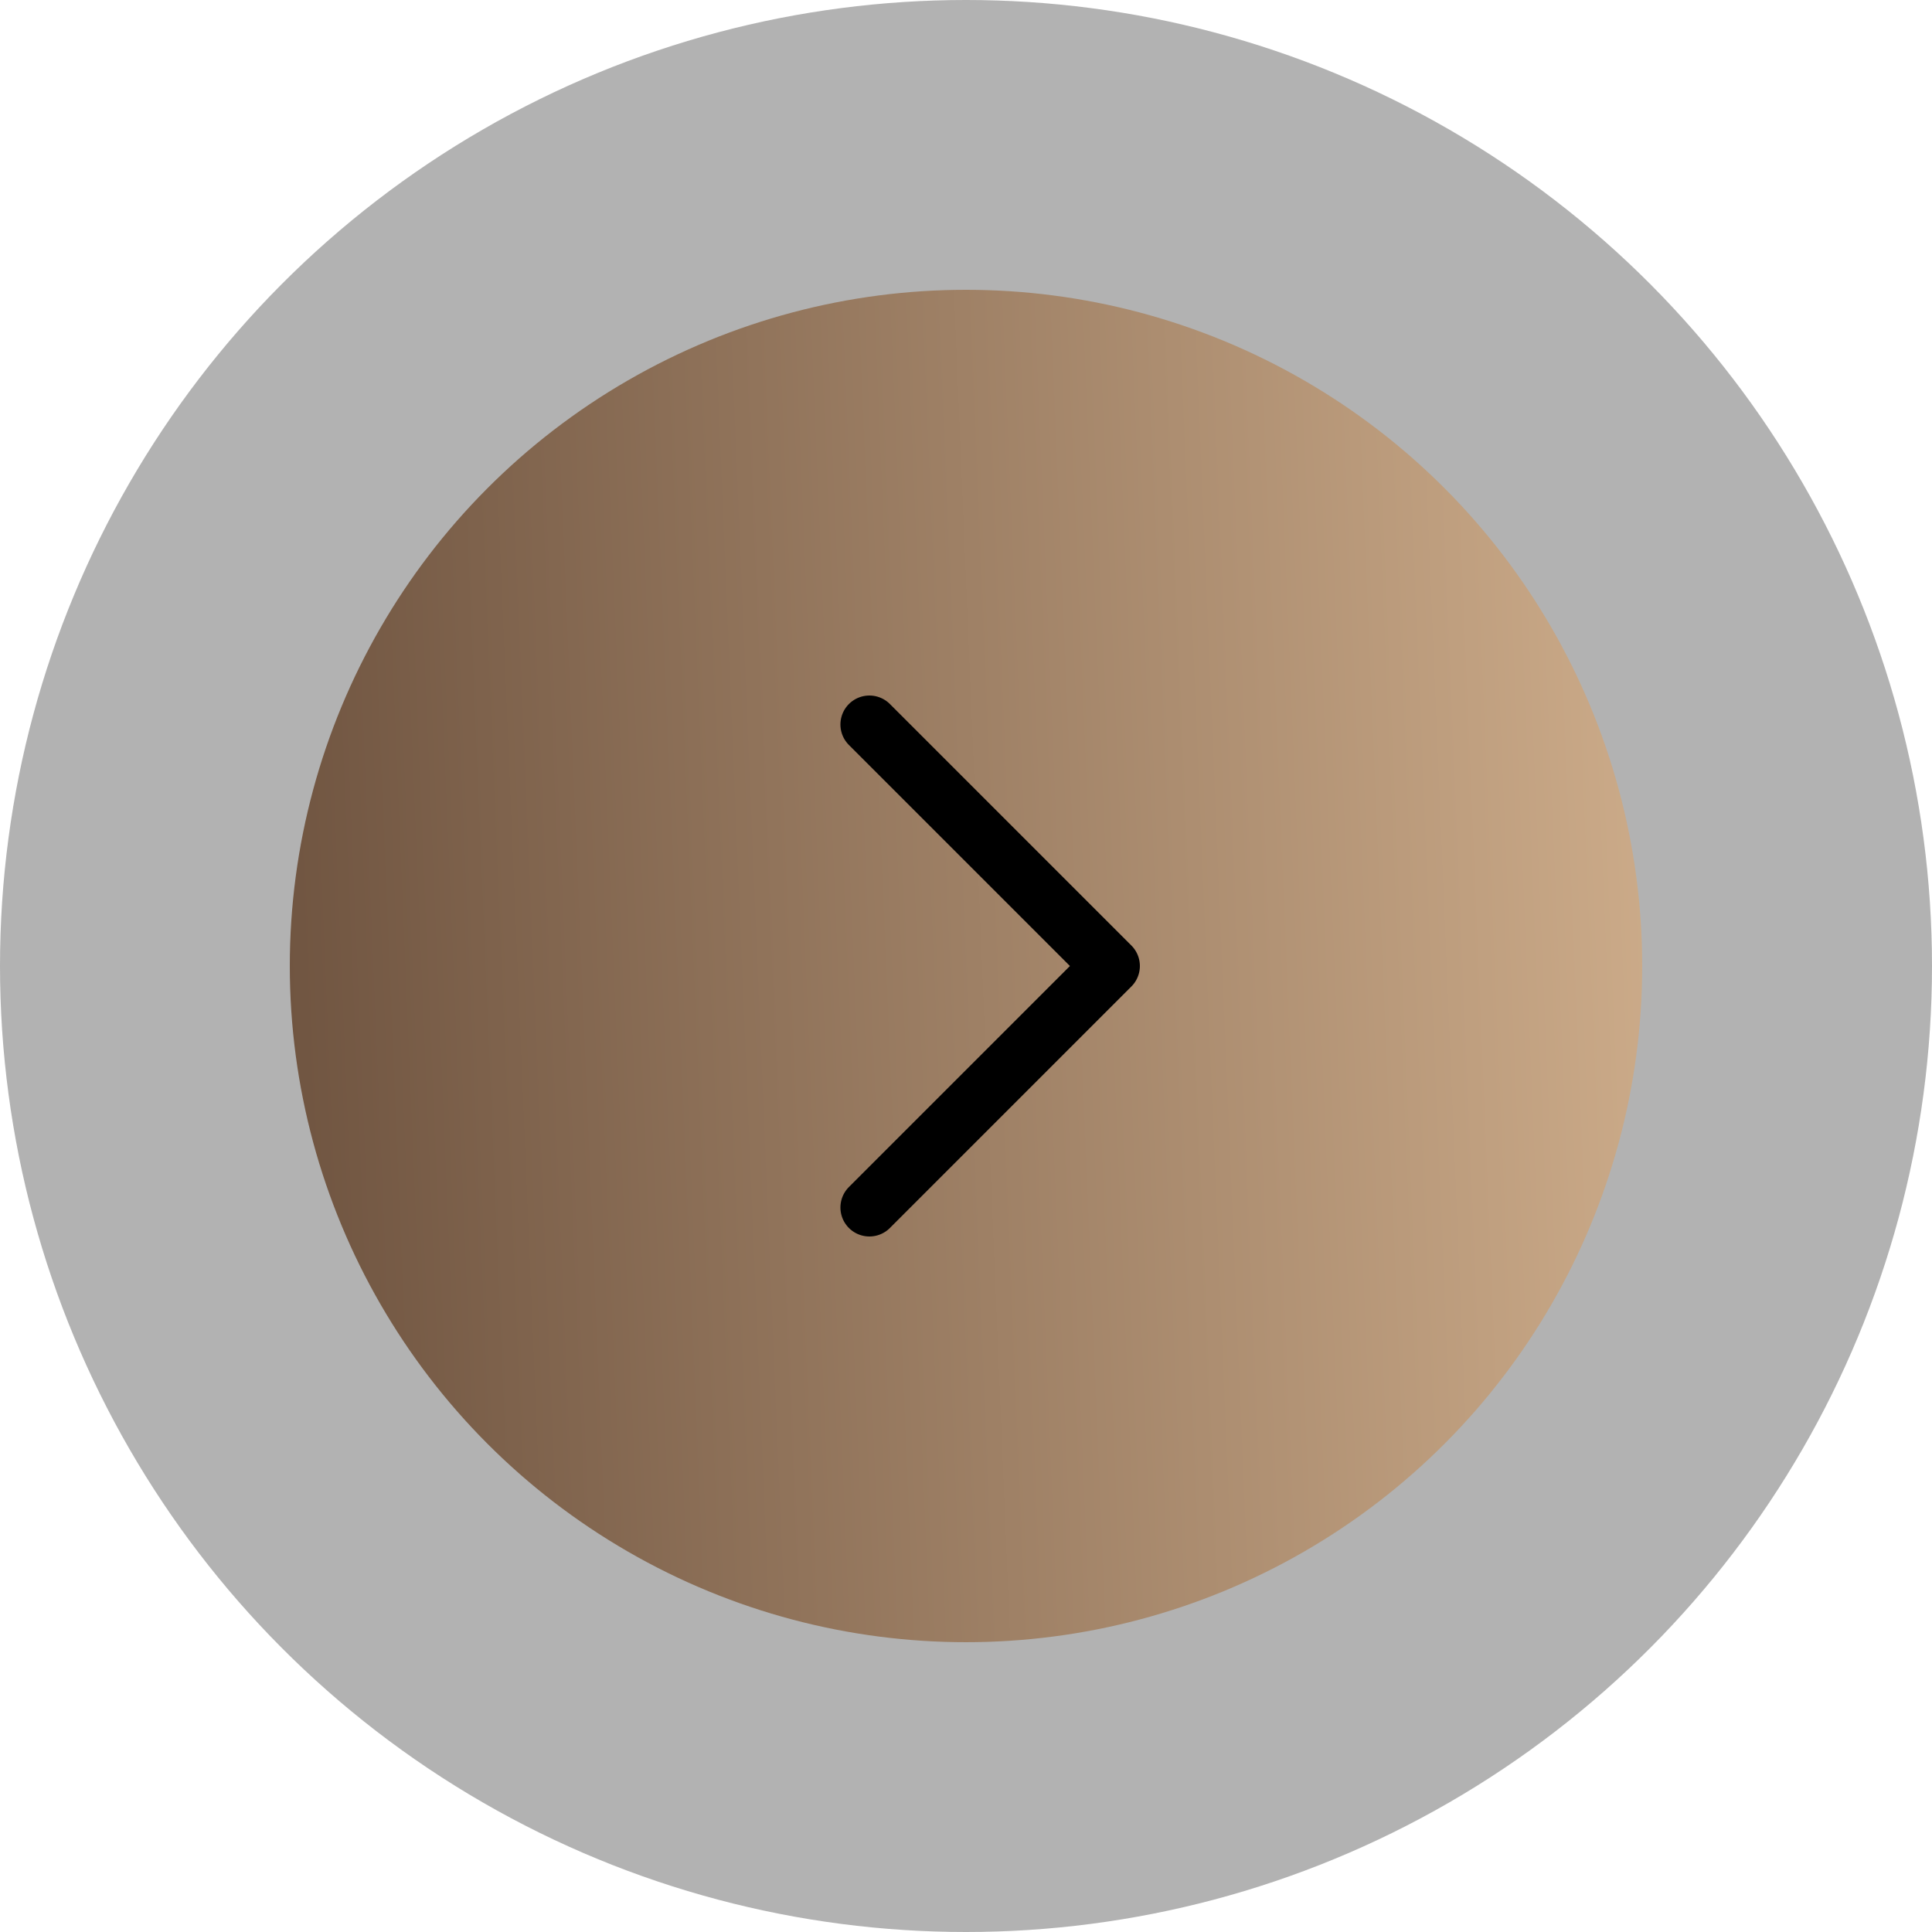
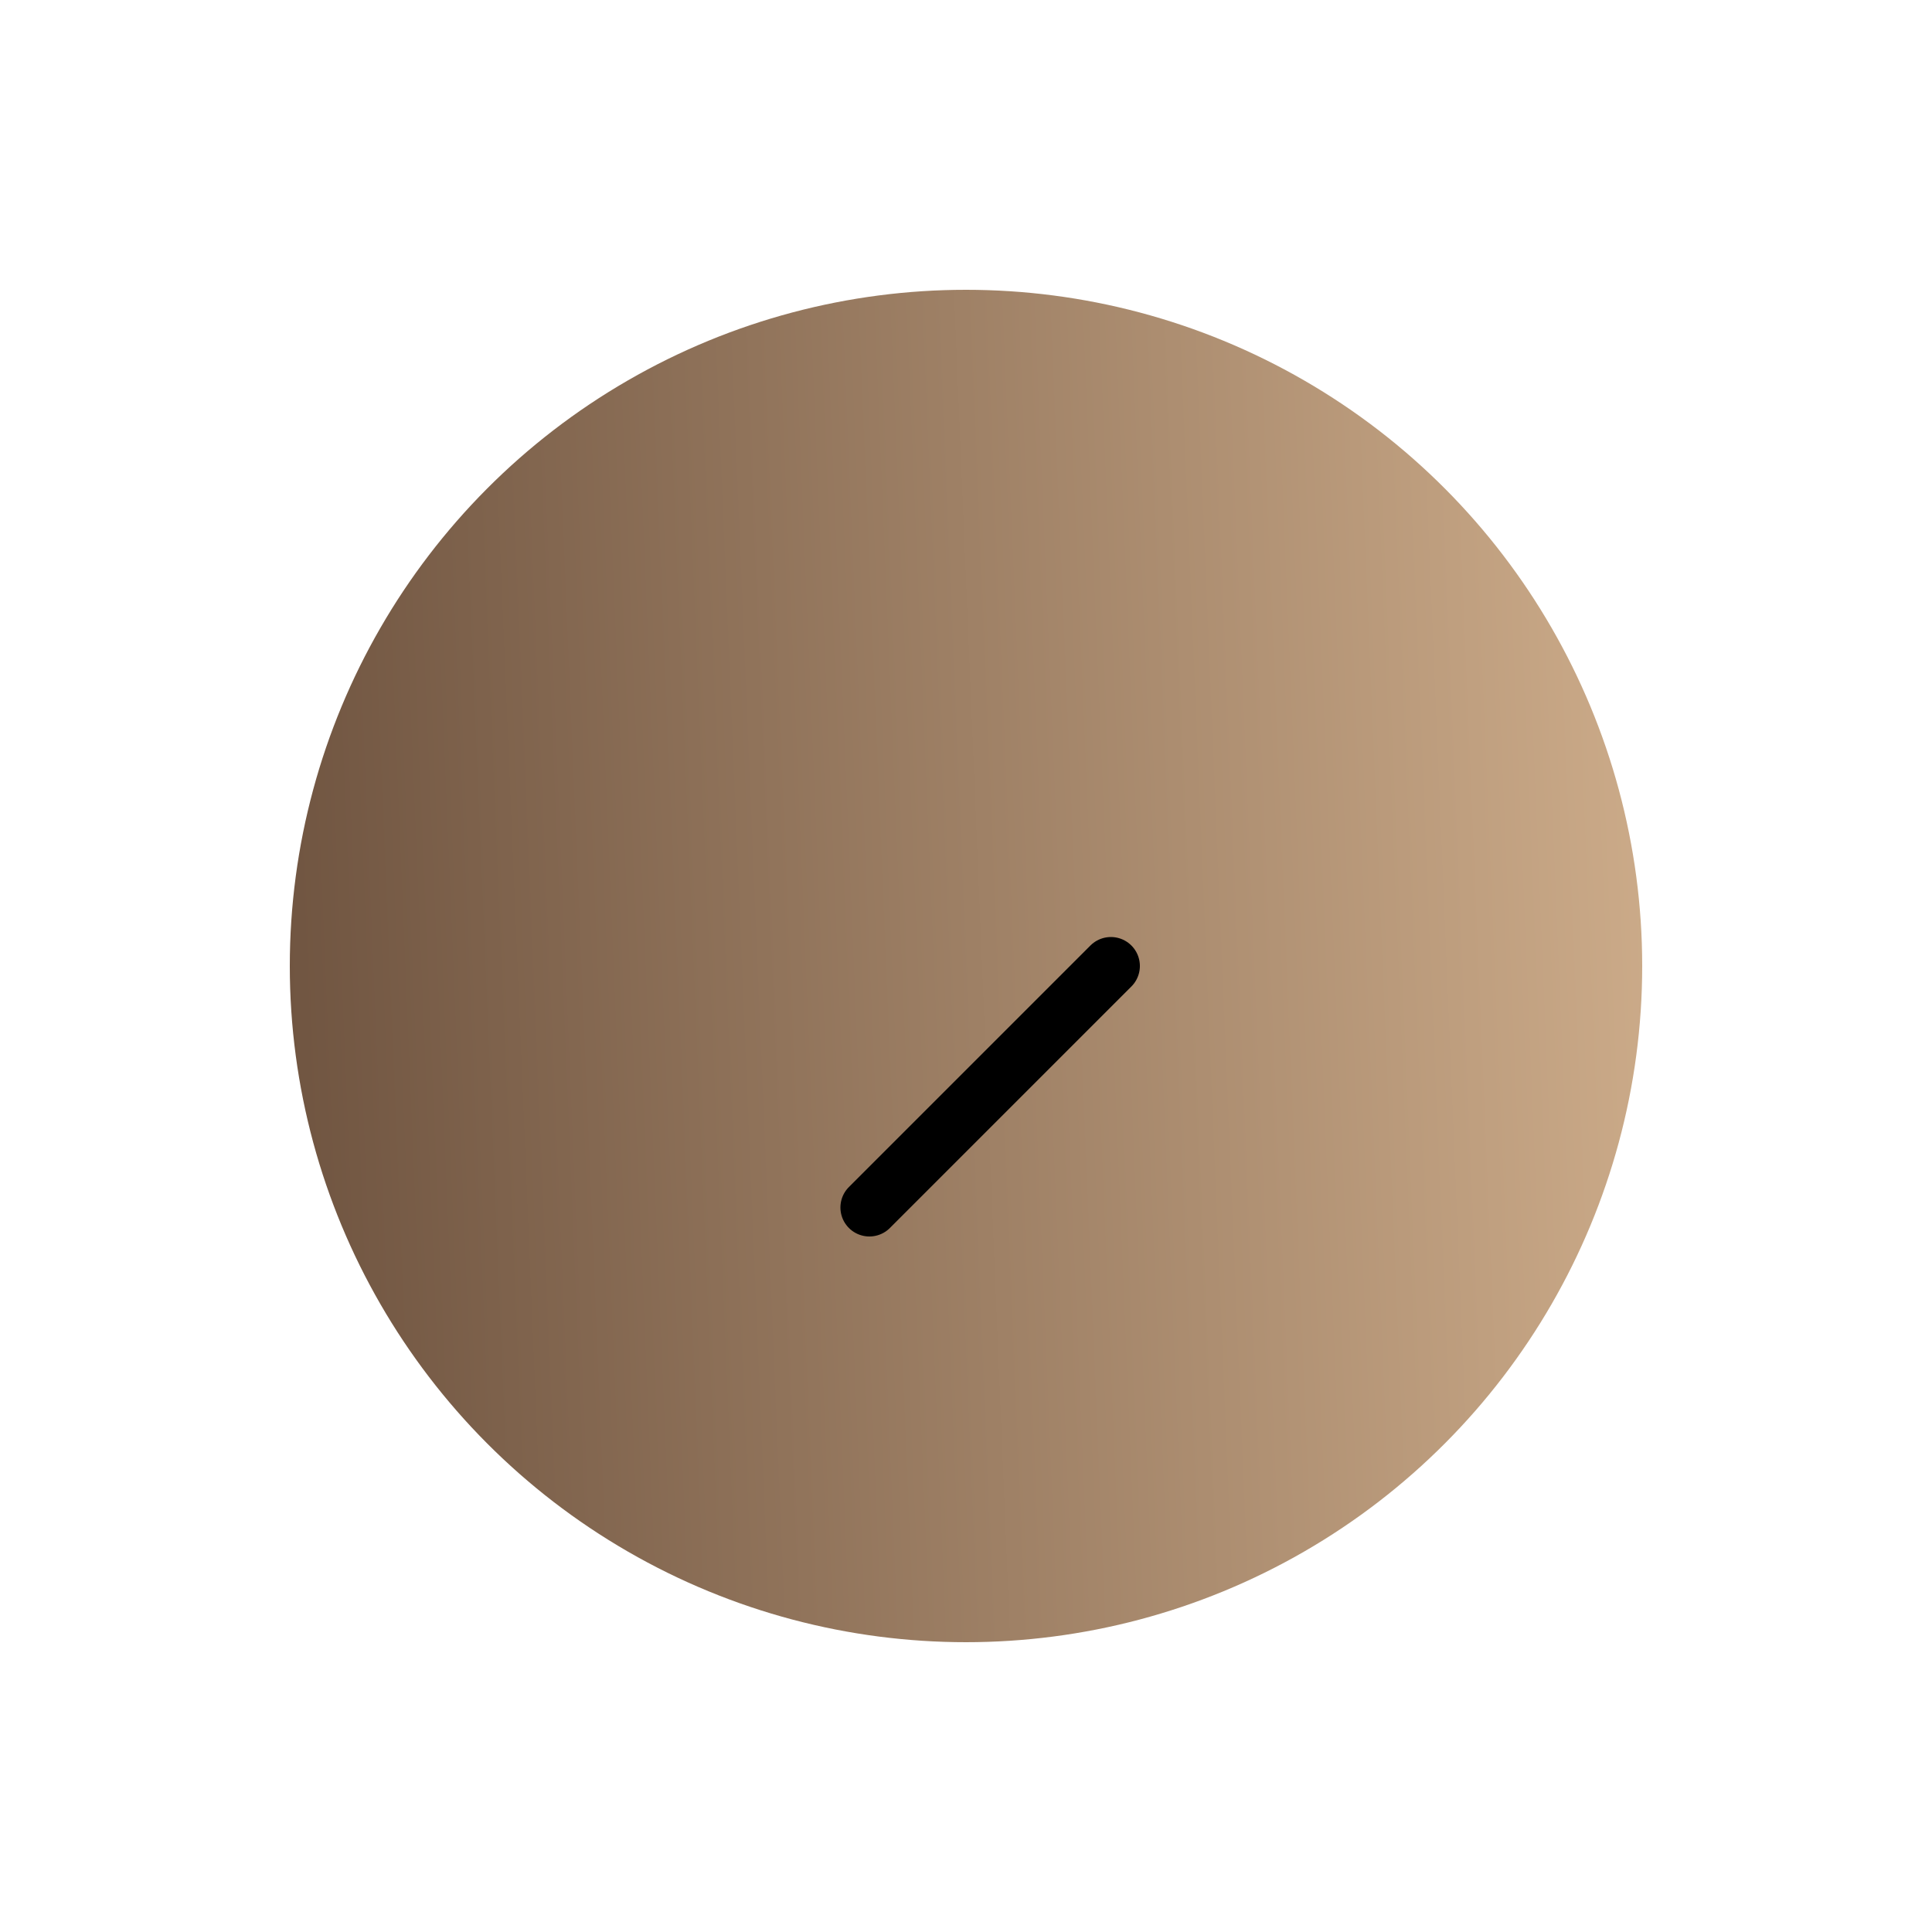
<svg xmlns="http://www.w3.org/2000/svg" width="100" height="100" viewBox="0 0 100 100" fill="none">
-   <circle cx="50" cy="50" r="50" fill="#0E0E0E" fill-opacity="0.32" />
  <circle cx="50" cy="50" r="35" fill="url(#paint0_linear_132_70)" />
-   <path d="M45 62.5L57.5 50L45 37.5" stroke="black" stroke-width="3" stroke-linecap="round" stroke-linejoin="round" />
+   <path d="M45 62.5L57.5 50" stroke="black" stroke-width="3" stroke-linecap="round" stroke-linejoin="round" />
  <defs>
    <linearGradient id="paint0_linear_132_70" x1="87" y1="52.5" x2="15" y2="55.5" gradientUnits="userSpaceOnUse">
      <stop stop-color="#CDAC8A" />
      <stop offset="1" stop-color="#705541" />
    </linearGradient>
  </defs>
</svg>